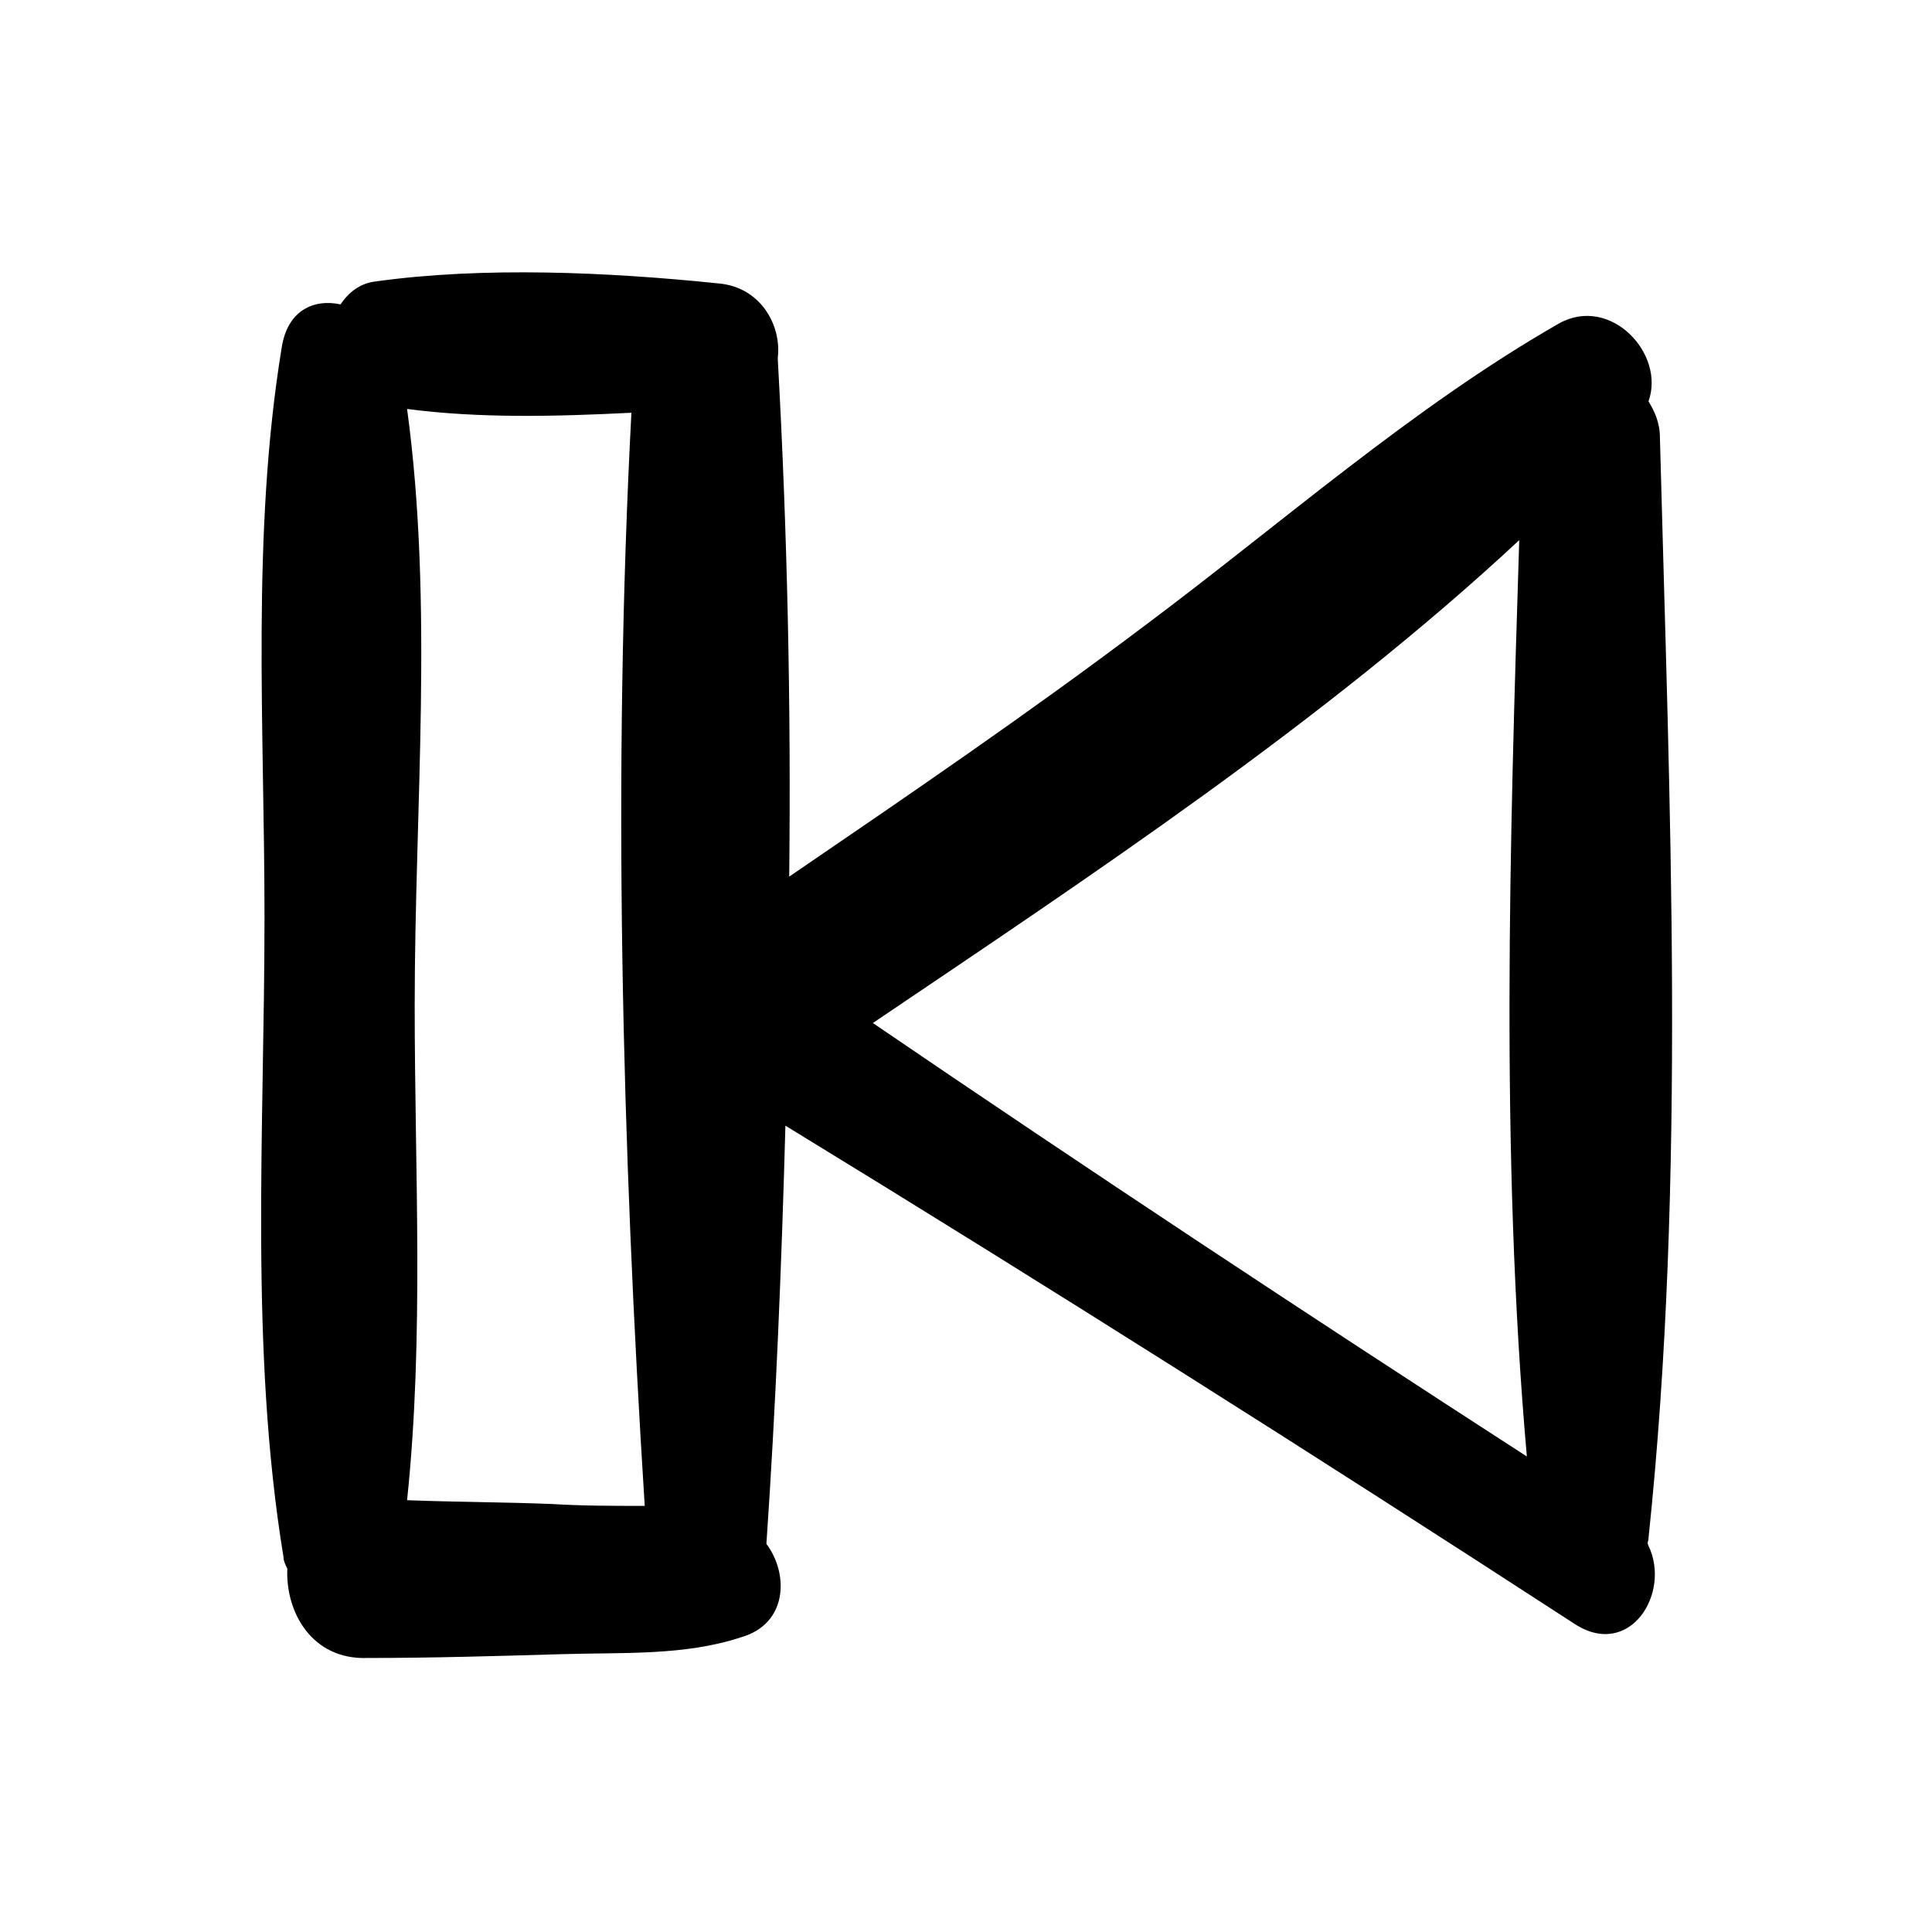
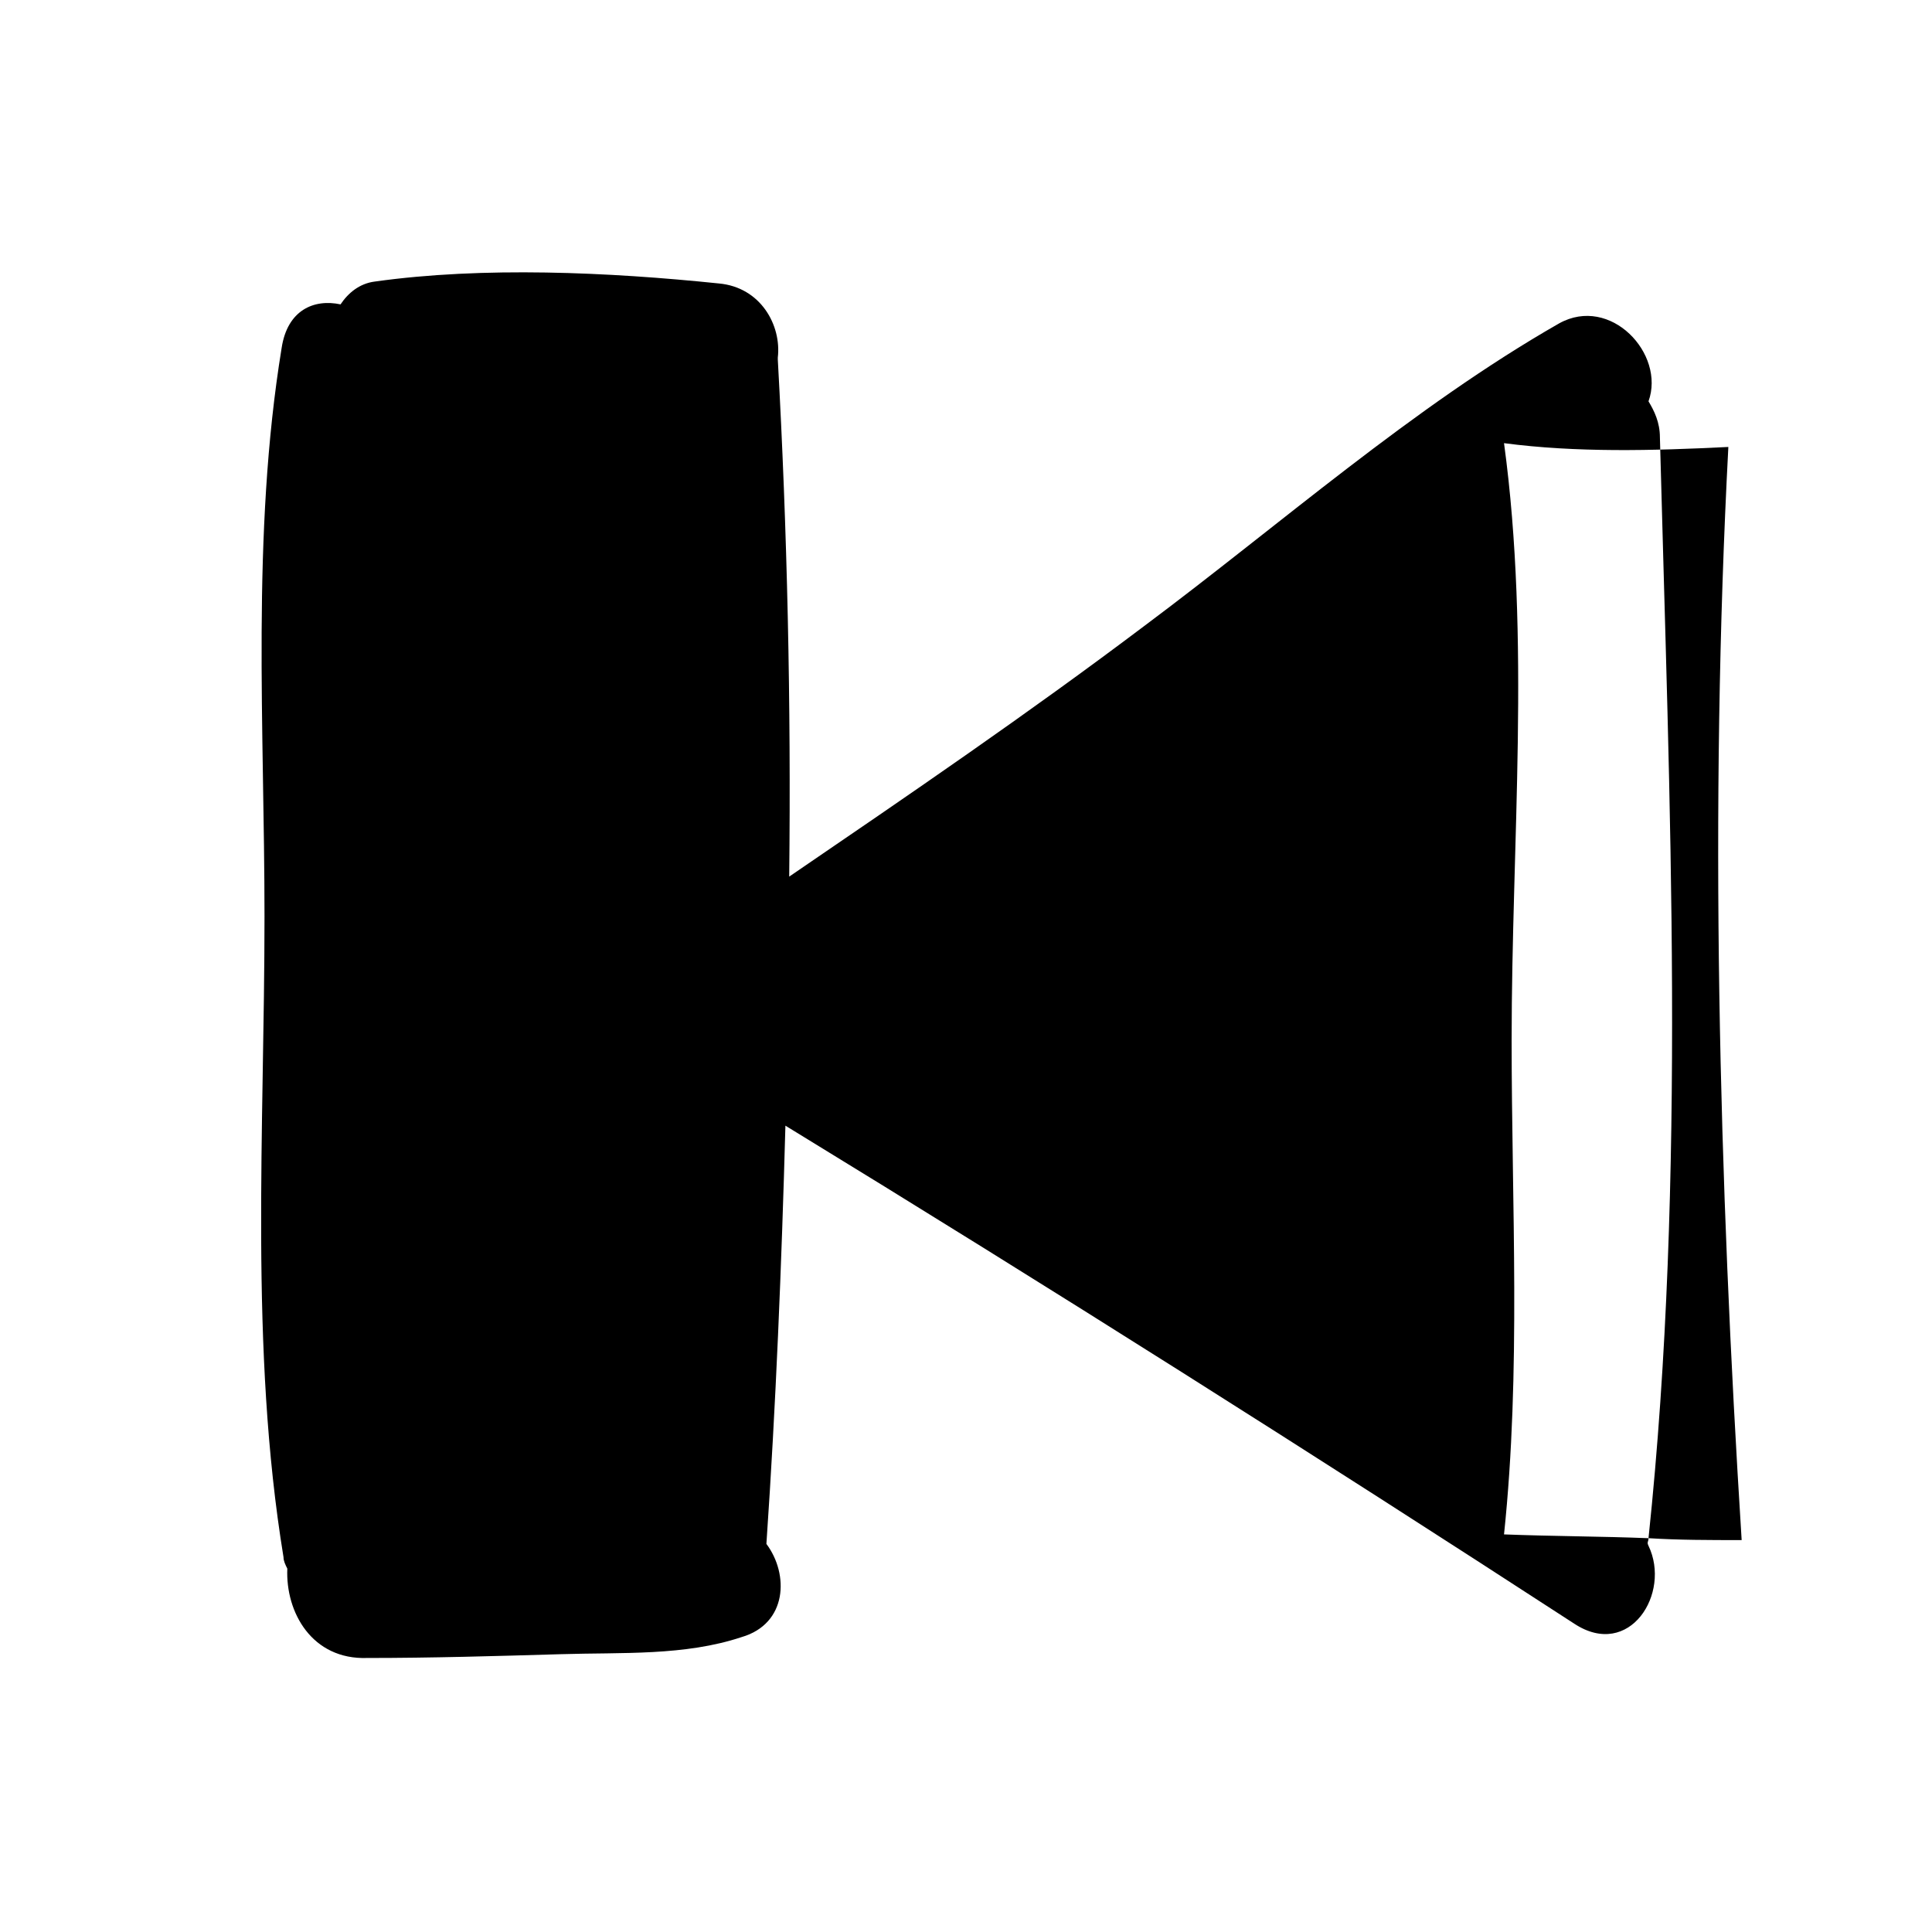
<svg xmlns="http://www.w3.org/2000/svg" fill="#000000" width="800px" height="800px" version="1.1" viewBox="144 144 512 512">
-   <path d="m580.87 551.64c10.078-95.723 5.543-195.48 3.023-291.71 0-4.031-1.512-7.055-3.023-9.574 4.535-12.594-10.078-28.215-23.68-20.656-38.793 22.168-74.059 53.402-109.83 80.105-30.73 23.18-62.473 44.844-94.211 66.508 0.504-45.848-0.504-91.691-3.023-137.04v-0.504c1.008-8.566-4.535-18.641-15.617-19.648-29.223-3.023-62.473-4.535-91.191-0.504-4.031 0.504-7.055 3.023-9.07 6.047-7.055-1.512-14.105 1.512-15.617 11.586-8.062 49.375-4.535 100.76-4.535 150.64 0 56.426-4.031 114.36 5.039 169.79 0 1.008 0.504 2.016 1.008 3.023-0.504 11.586 6.551 24.184 21.16 23.68 17.129 0 34.258-0.504 51.387-1.008 16.121-0.504 32.746 0.504 47.863-4.535 12.09-3.527 12.594-16.625 6.551-24.688 2.519-36.777 4.031-74.059 5.039-110.84 70.031 42.824 140.06 87.16 209.08 132 14.609 9.574 25.695-8.062 19.648-20.656-0.504-1.012 0-1.012 0-2.019zm-290.7-9.066c-12.594-0.504-25.191-0.504-38.289-1.008 4.535-43.328 2.016-87.16 2.016-130.99 0-52.395 5.039-106.3-2.016-158.2 19.145 2.519 39.297 2.016 59.449 1.008-5.039 95.723-2.519 193.96 3.527 289.69-8.566 0-16.625 0-24.688-0.504zm85.145-127.46c57.434-38.793 119.91-80.105 171.3-127.97-2.519 80.105-5.039 162.73 2.016 242.84-58.445-37.785-116.38-76.074-173.31-114.87z" />
+   <path d="m580.87 551.64c10.078-95.723 5.543-195.48 3.023-291.71 0-4.031-1.512-7.055-3.023-9.574 4.535-12.594-10.078-28.215-23.68-20.656-38.793 22.168-74.059 53.402-109.83 80.105-30.73 23.18-62.473 44.844-94.211 66.508 0.504-45.848-0.504-91.691-3.023-137.04v-0.504c1.008-8.566-4.535-18.641-15.617-19.648-29.223-3.023-62.473-4.535-91.191-0.504-4.031 0.504-7.055 3.023-9.07 6.047-7.055-1.512-14.105 1.512-15.617 11.586-8.062 49.375-4.535 100.76-4.535 150.64 0 56.426-4.031 114.36 5.039 169.79 0 1.008 0.504 2.016 1.008 3.023-0.504 11.586 6.551 24.184 21.16 23.68 17.129 0 34.258-0.504 51.387-1.008 16.121-0.504 32.746 0.504 47.863-4.535 12.09-3.527 12.594-16.625 6.551-24.688 2.519-36.777 4.031-74.059 5.039-110.84 70.031 42.824 140.06 87.16 209.08 132 14.609 9.574 25.695-8.062 19.648-20.656-0.504-1.012 0-1.012 0-2.019zc-12.594-0.504-25.191-0.504-38.289-1.008 4.535-43.328 2.016-87.16 2.016-130.99 0-52.395 5.039-106.3-2.016-158.2 19.145 2.519 39.297 2.016 59.449 1.008-5.039 95.723-2.519 193.96 3.527 289.69-8.566 0-16.625 0-24.688-0.504zm85.145-127.46c57.434-38.793 119.91-80.105 171.3-127.97-2.519 80.105-5.039 162.73 2.016 242.84-58.445-37.785-116.38-76.074-173.31-114.87z" />
</svg>